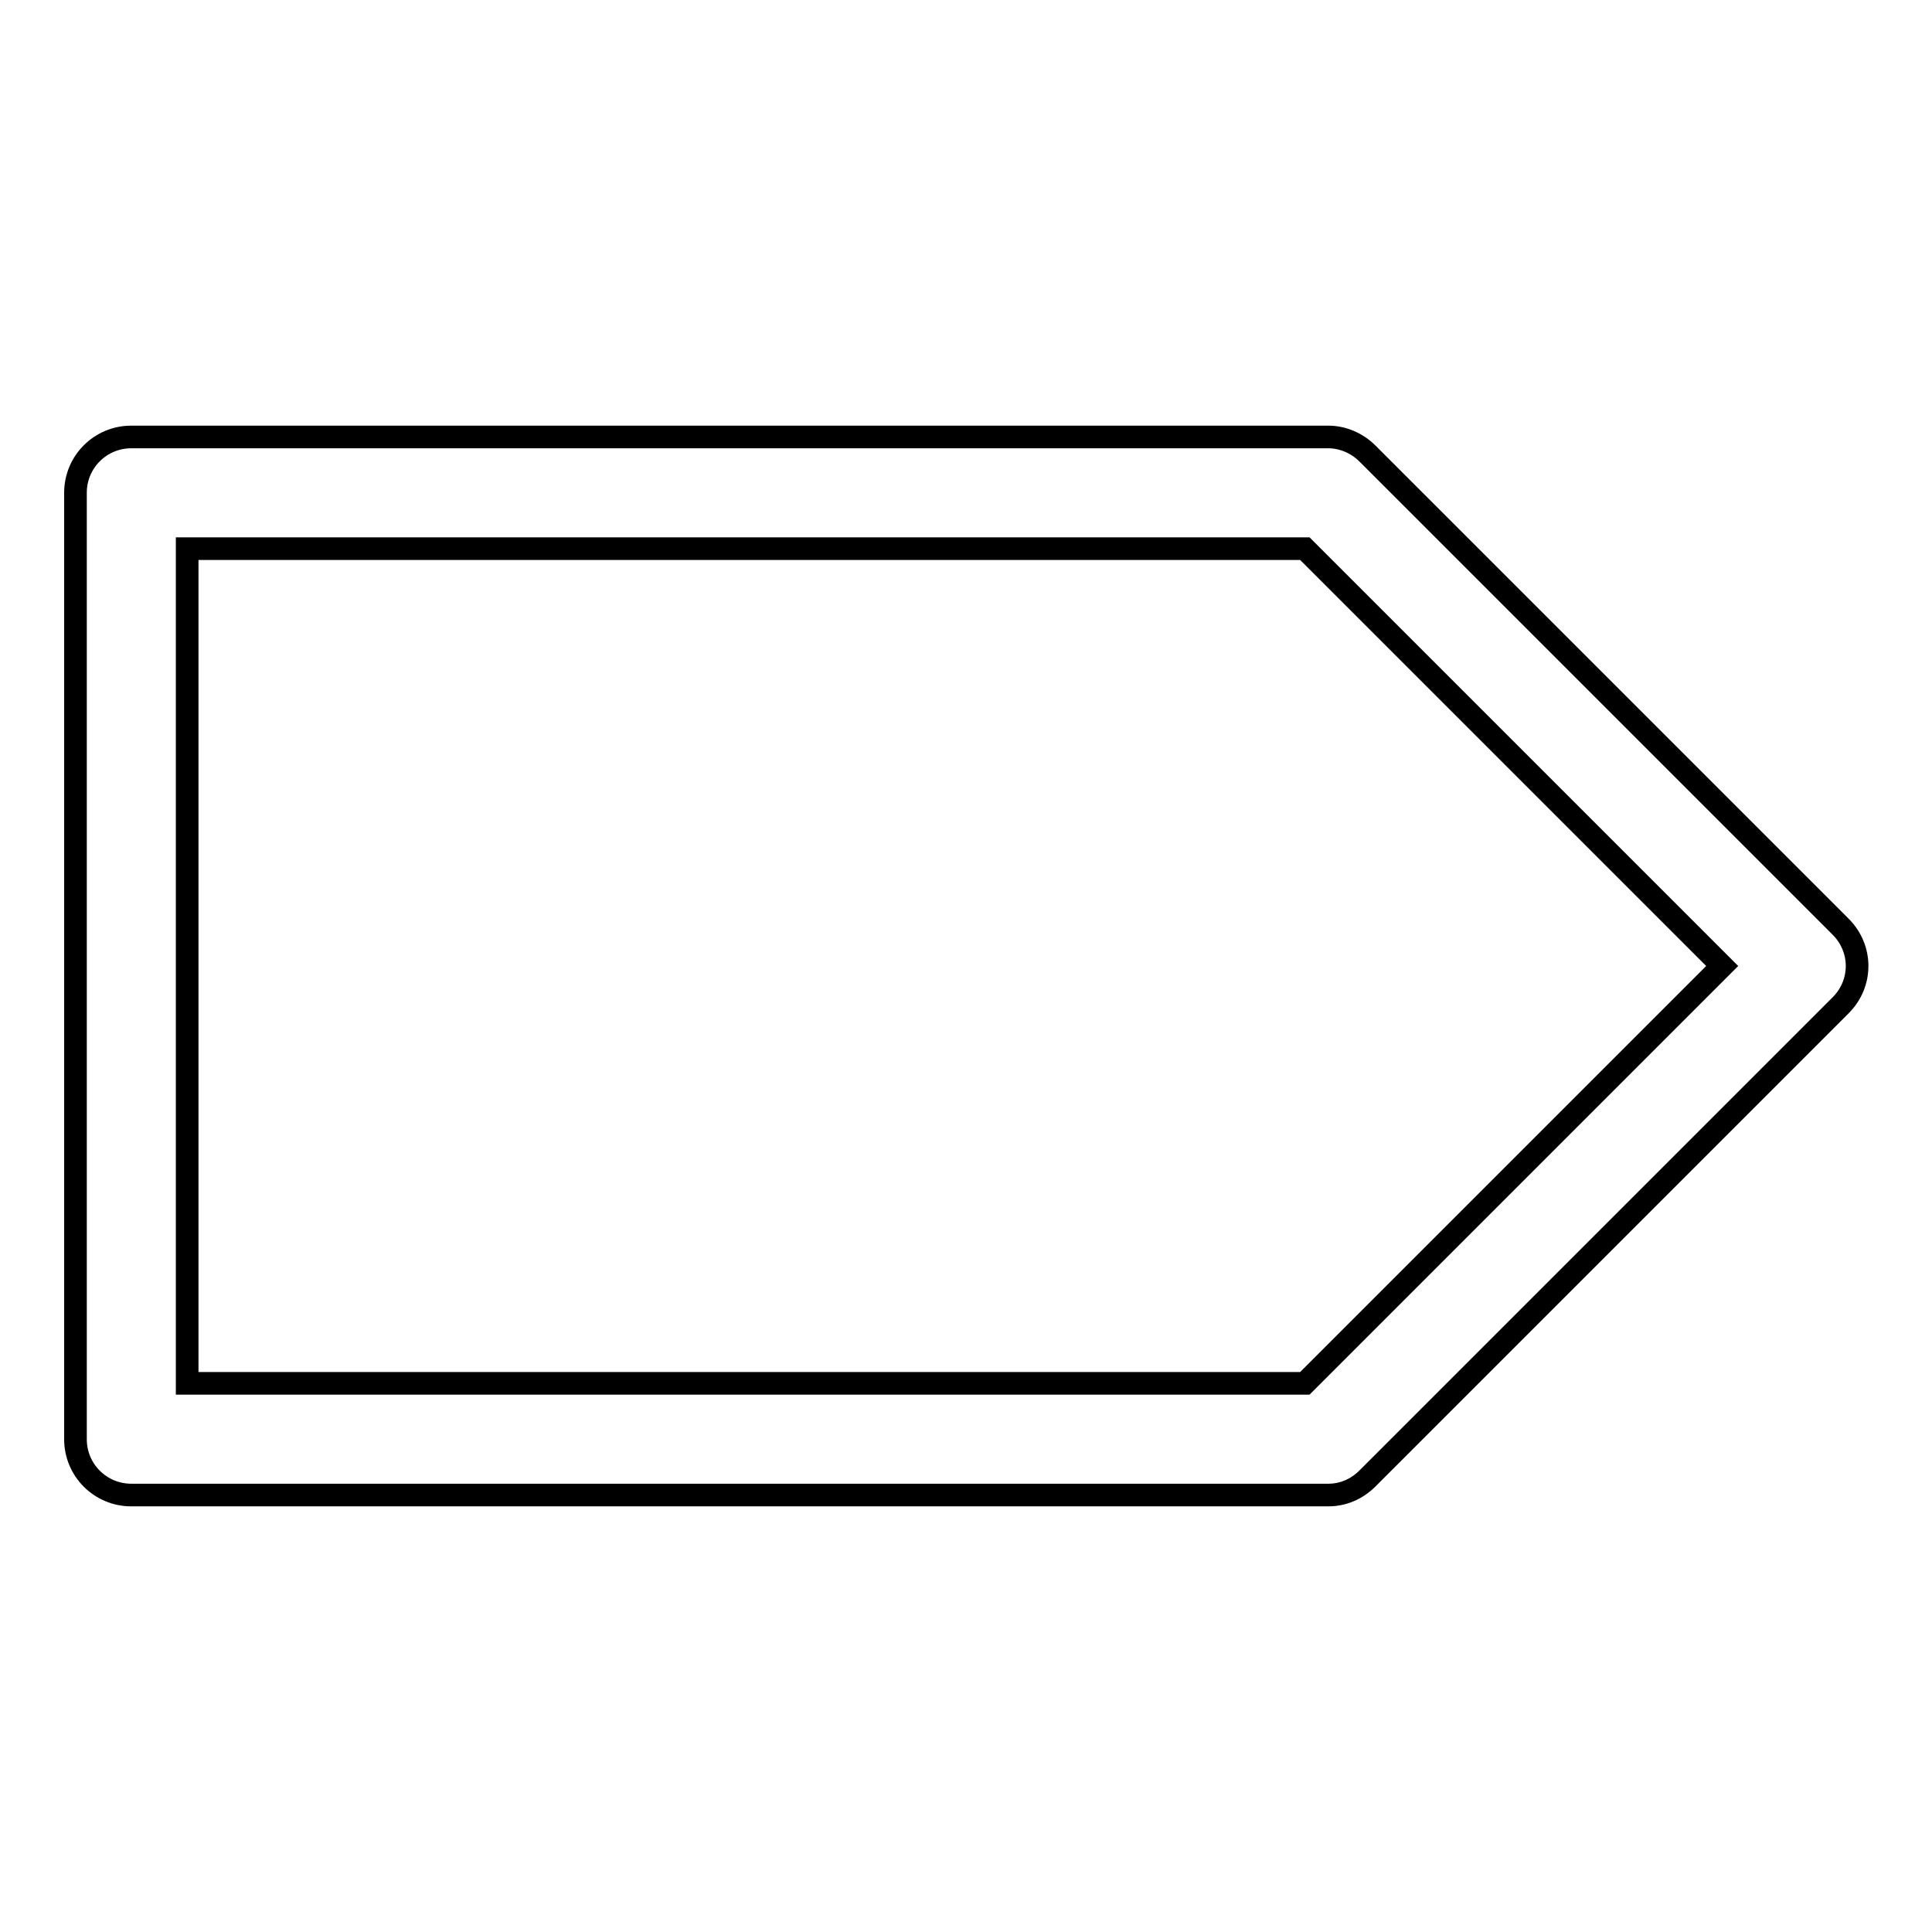
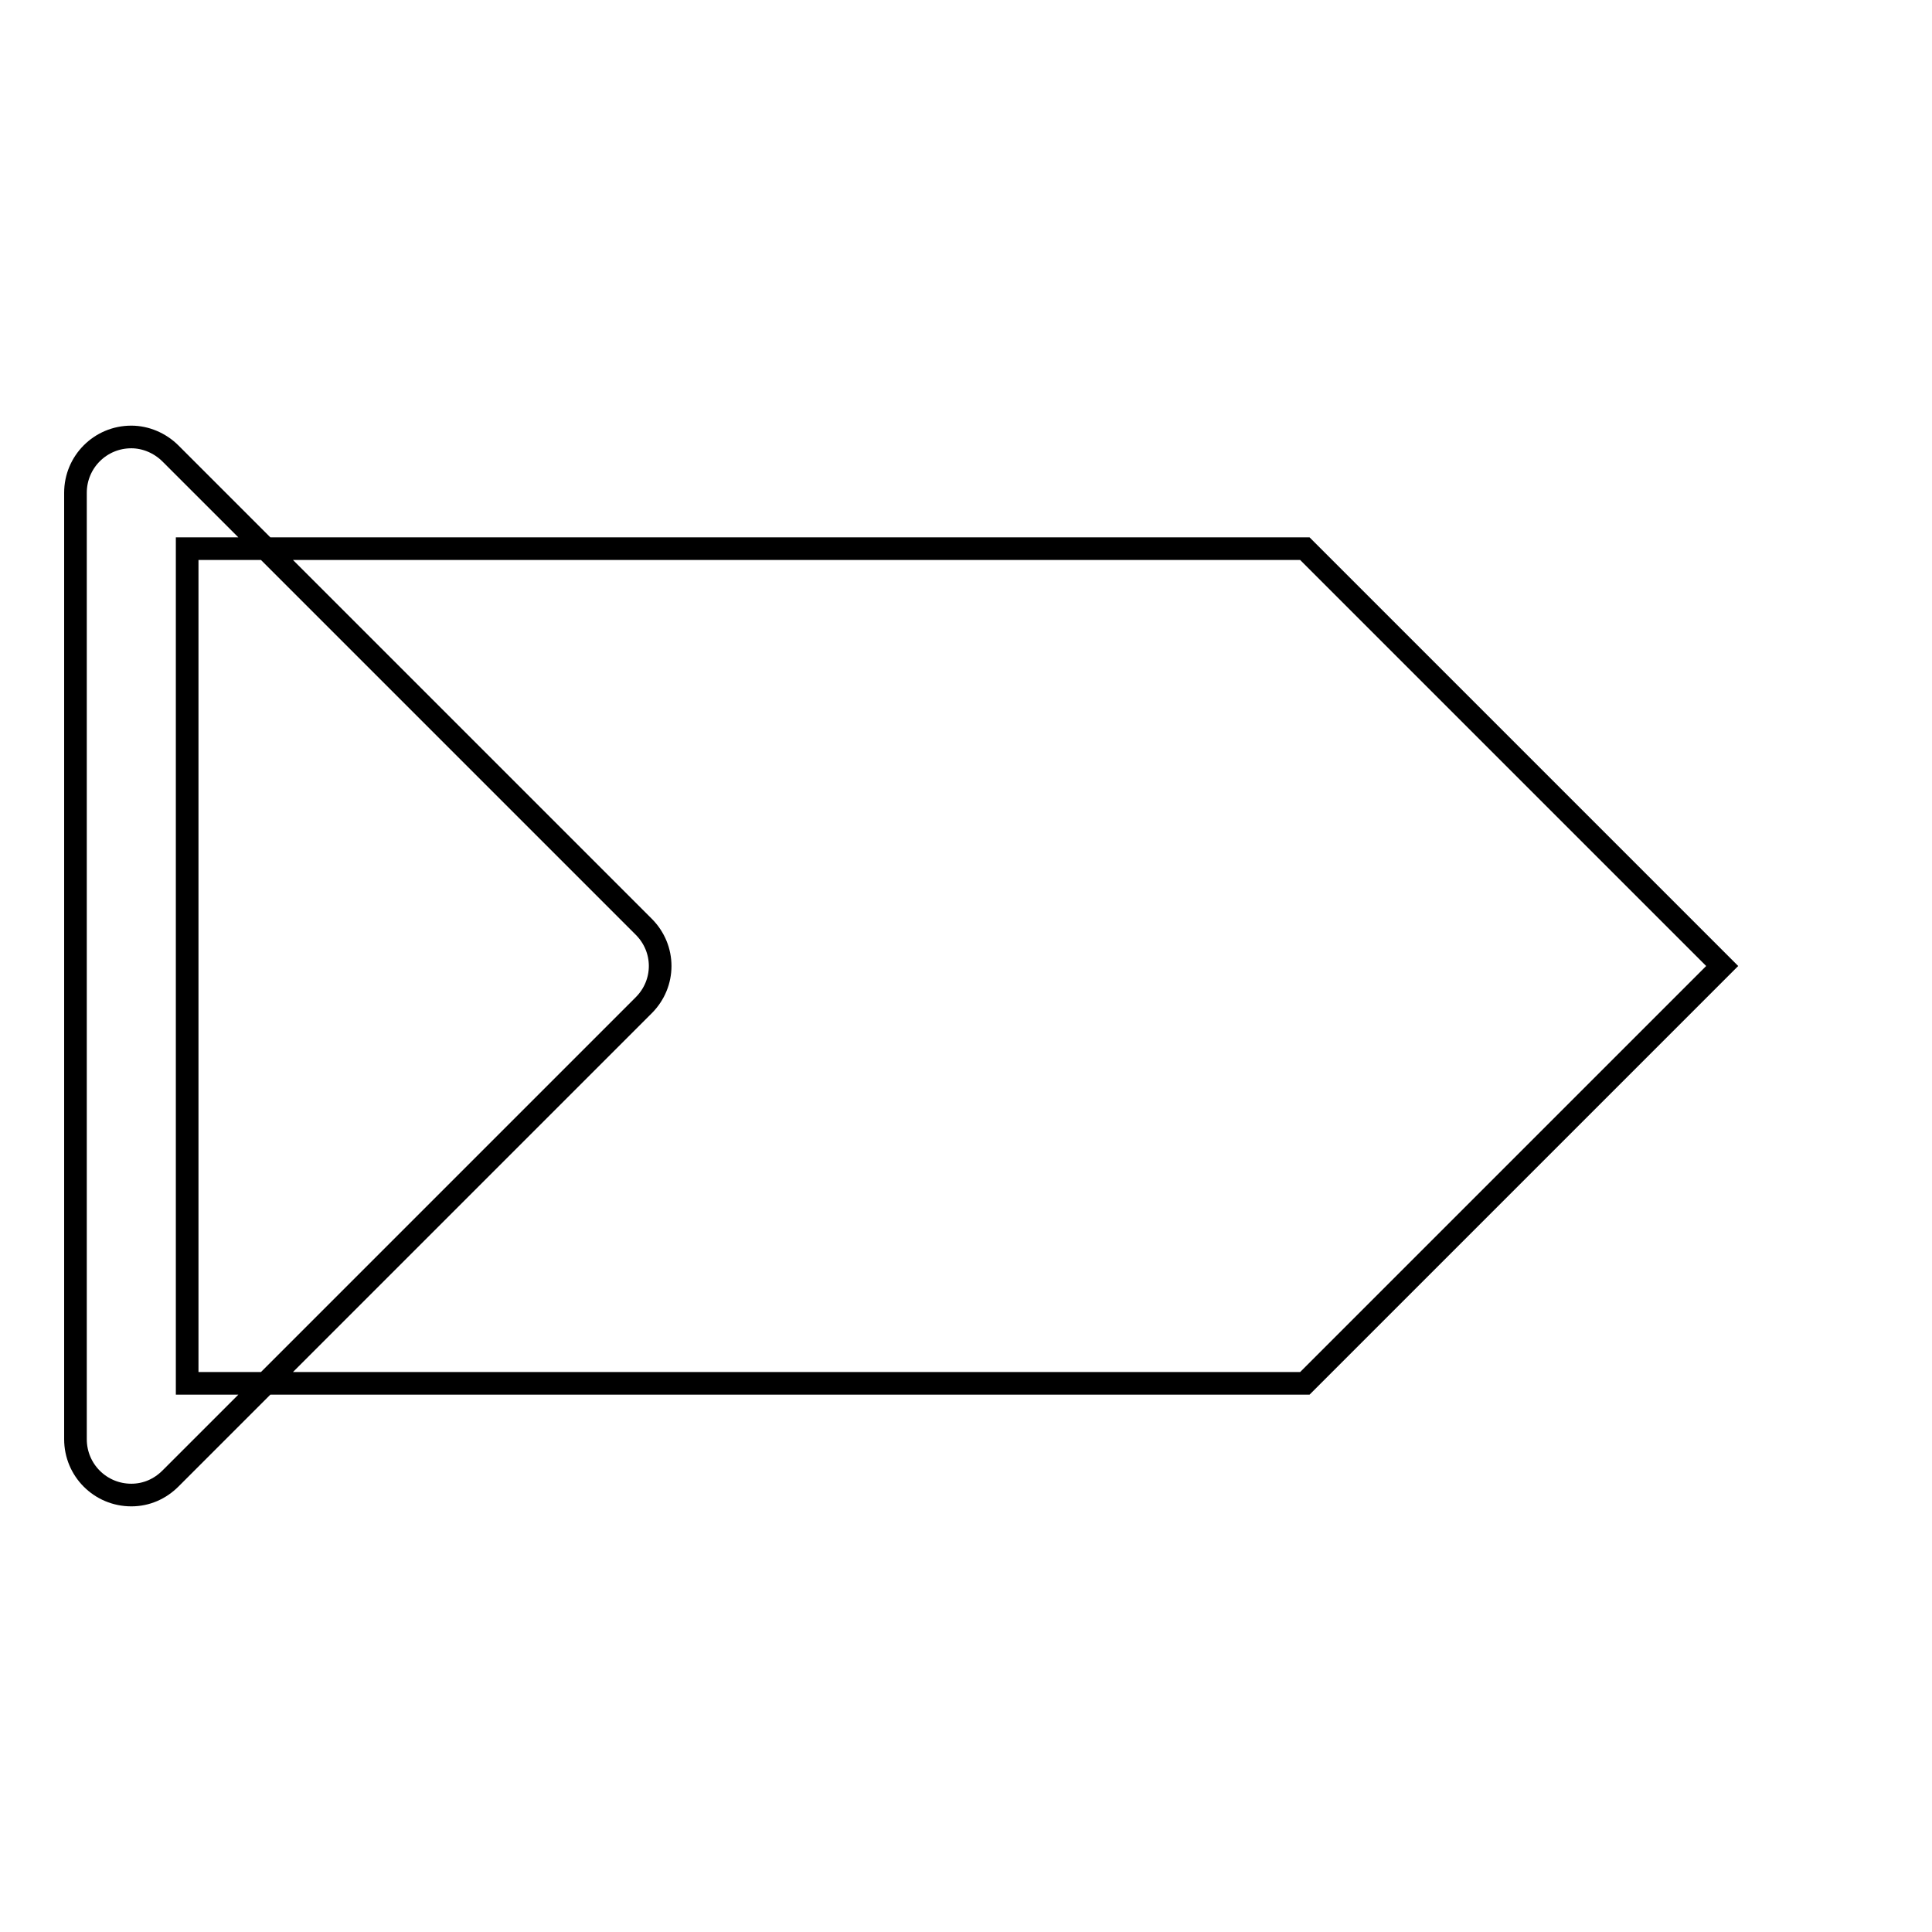
<svg xmlns="http://www.w3.org/2000/svg" version="1.1" x="0px" y="0px" viewBox="0 0 256 256" enable-background="new 0 0 256 256" xml:space="preserve">
  <g>
    <g>
-       <path stroke-width="3" fill-opacity="0" stroke="#000000" d="M17.4,198.1h158.6c2,0,3.8-0.8,5.2-2.2l62.7-62.7c2.9-2.9,2.9-7.5,0-10.4l-62.7-62.7c-1.4-1.4-3.3-2.2-5.2-2.2H17.4c-4.1,0-7.4,3.3-7.4,7.4v125.4C10,194.8,13.3,198.1,17.4,198.1z M24.8,72.7h148.1l55.3,55.3l-55.3,55.3H24.8V72.7z" />
+       <path stroke-width="3" fill-opacity="0" stroke="#000000" d="M17.4,198.1c2,0,3.8-0.8,5.2-2.2l62.7-62.7c2.9-2.9,2.9-7.5,0-10.4l-62.7-62.7c-1.4-1.4-3.3-2.2-5.2-2.2H17.4c-4.1,0-7.4,3.3-7.4,7.4v125.4C10,194.8,13.3,198.1,17.4,198.1z M24.8,72.7h148.1l55.3,55.3l-55.3,55.3H24.8V72.7z" />
    </g>
  </g>
</svg>